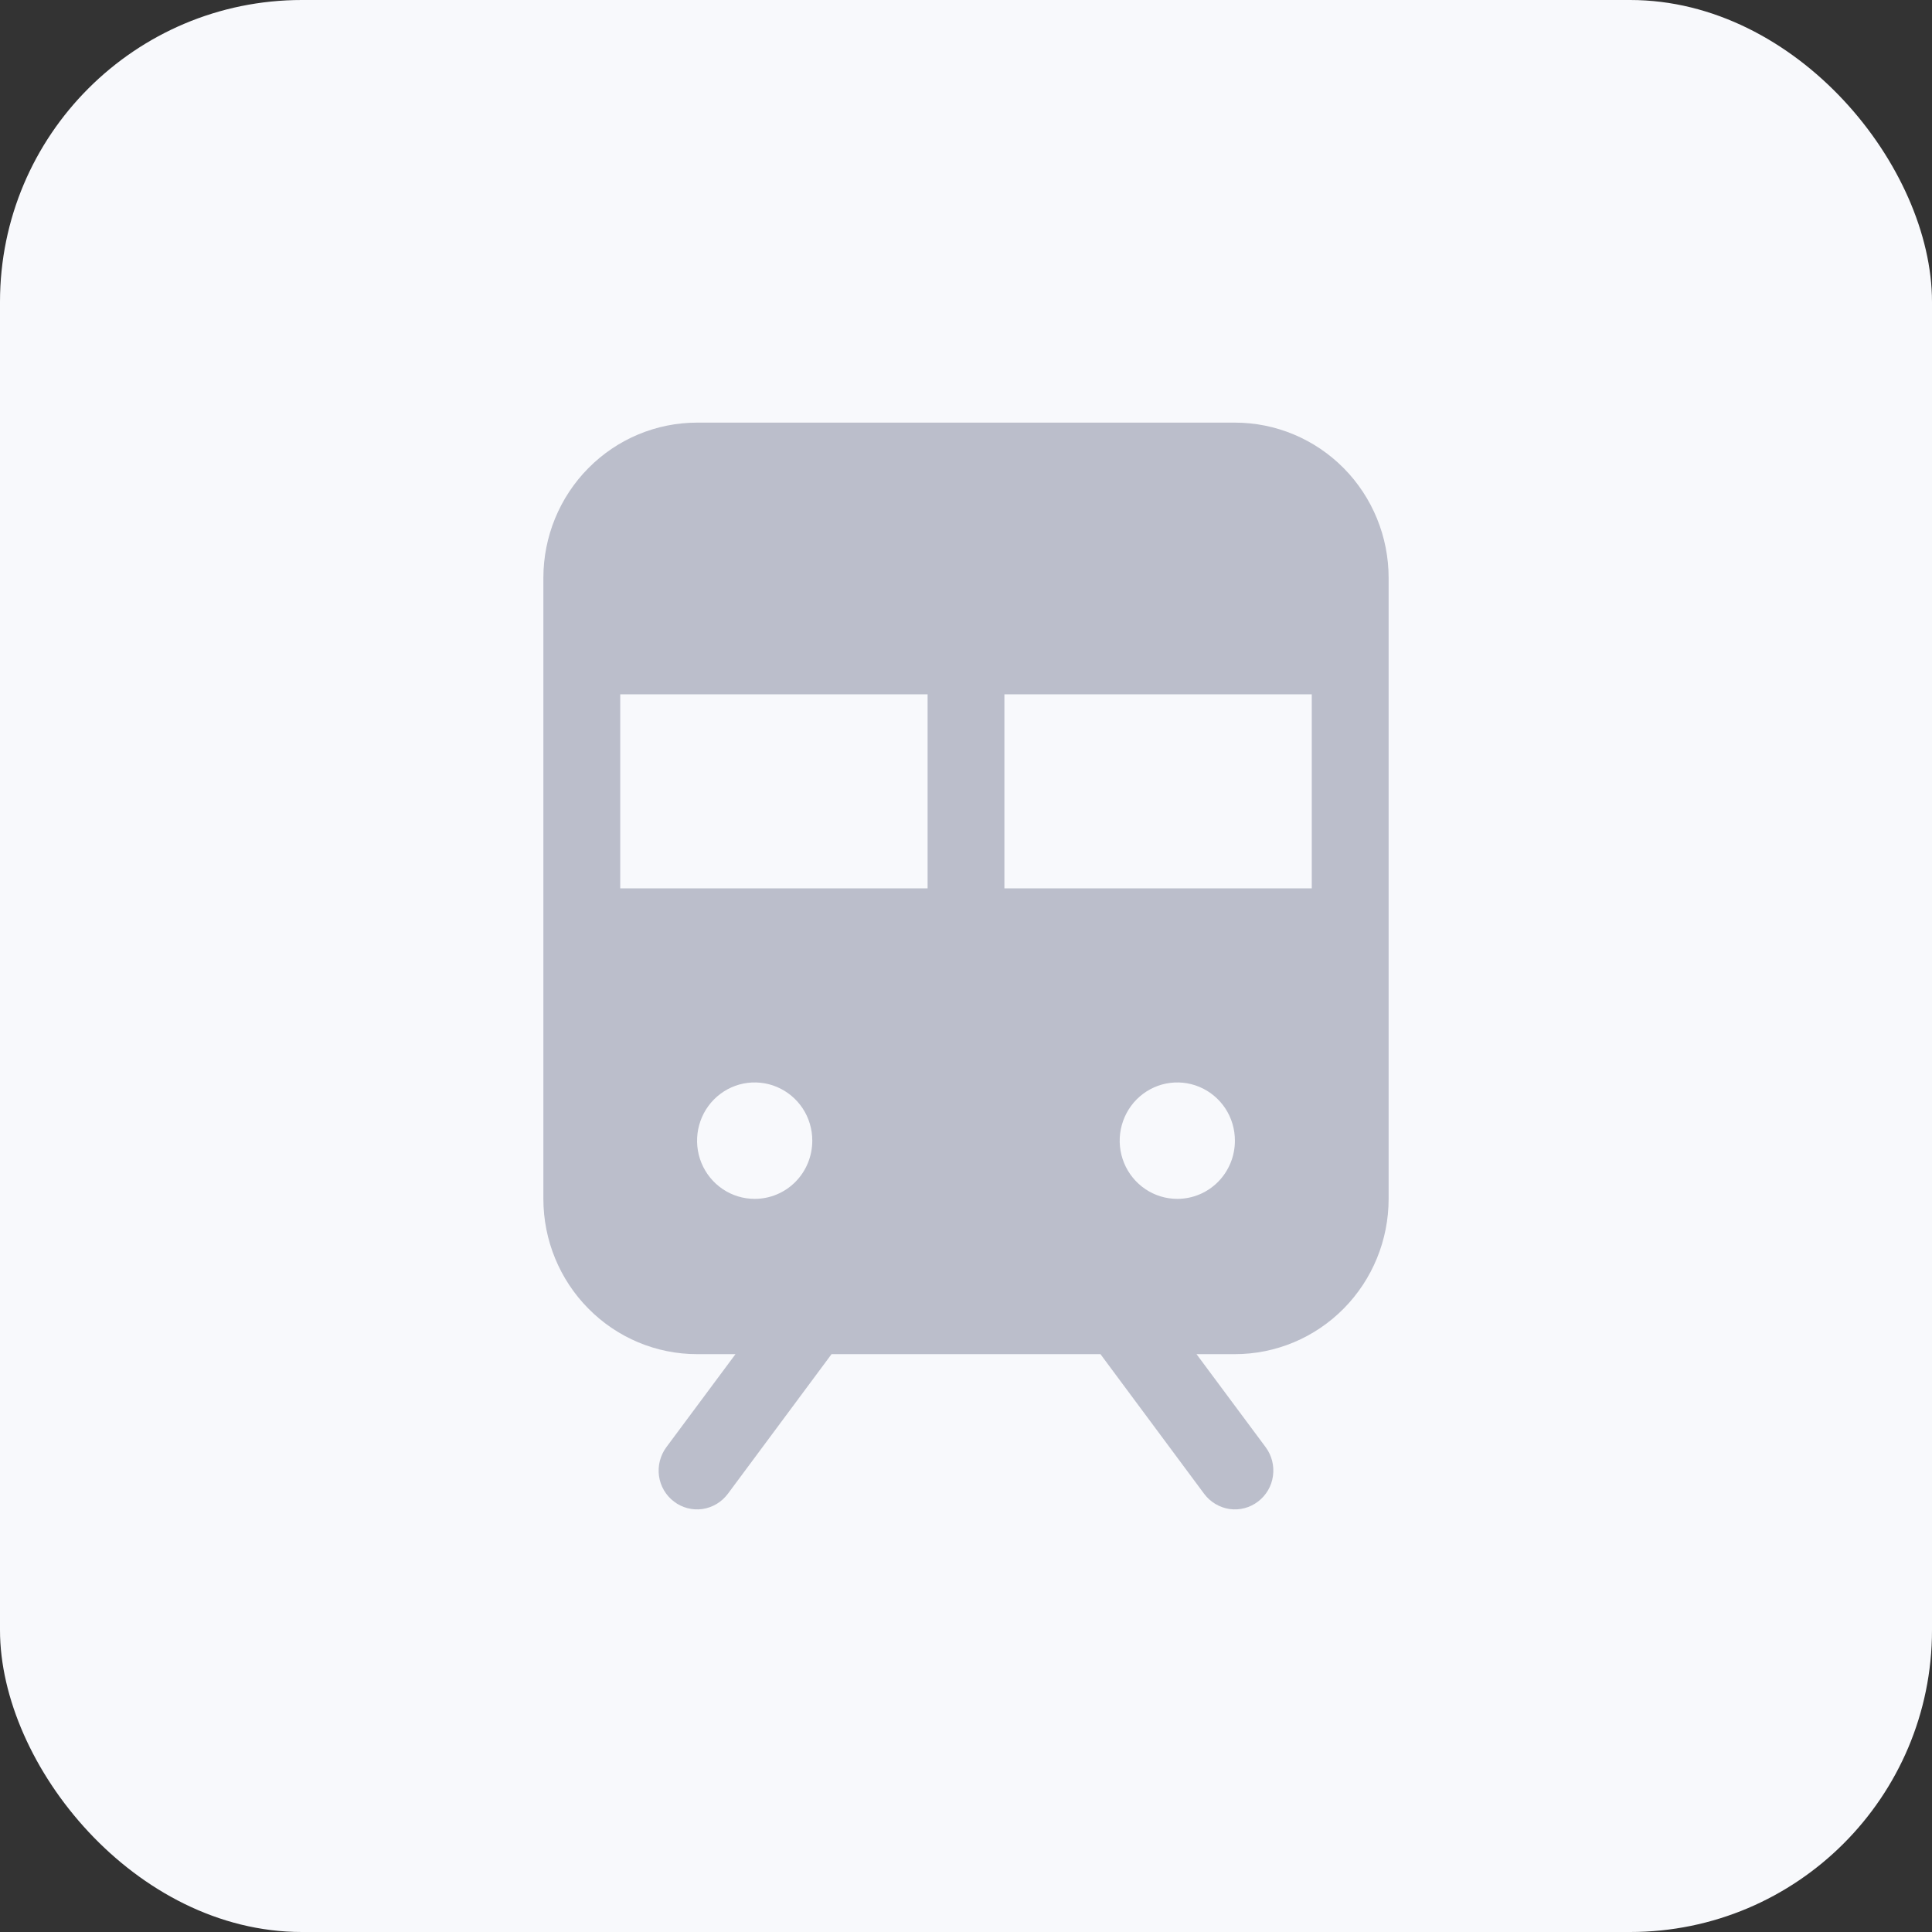
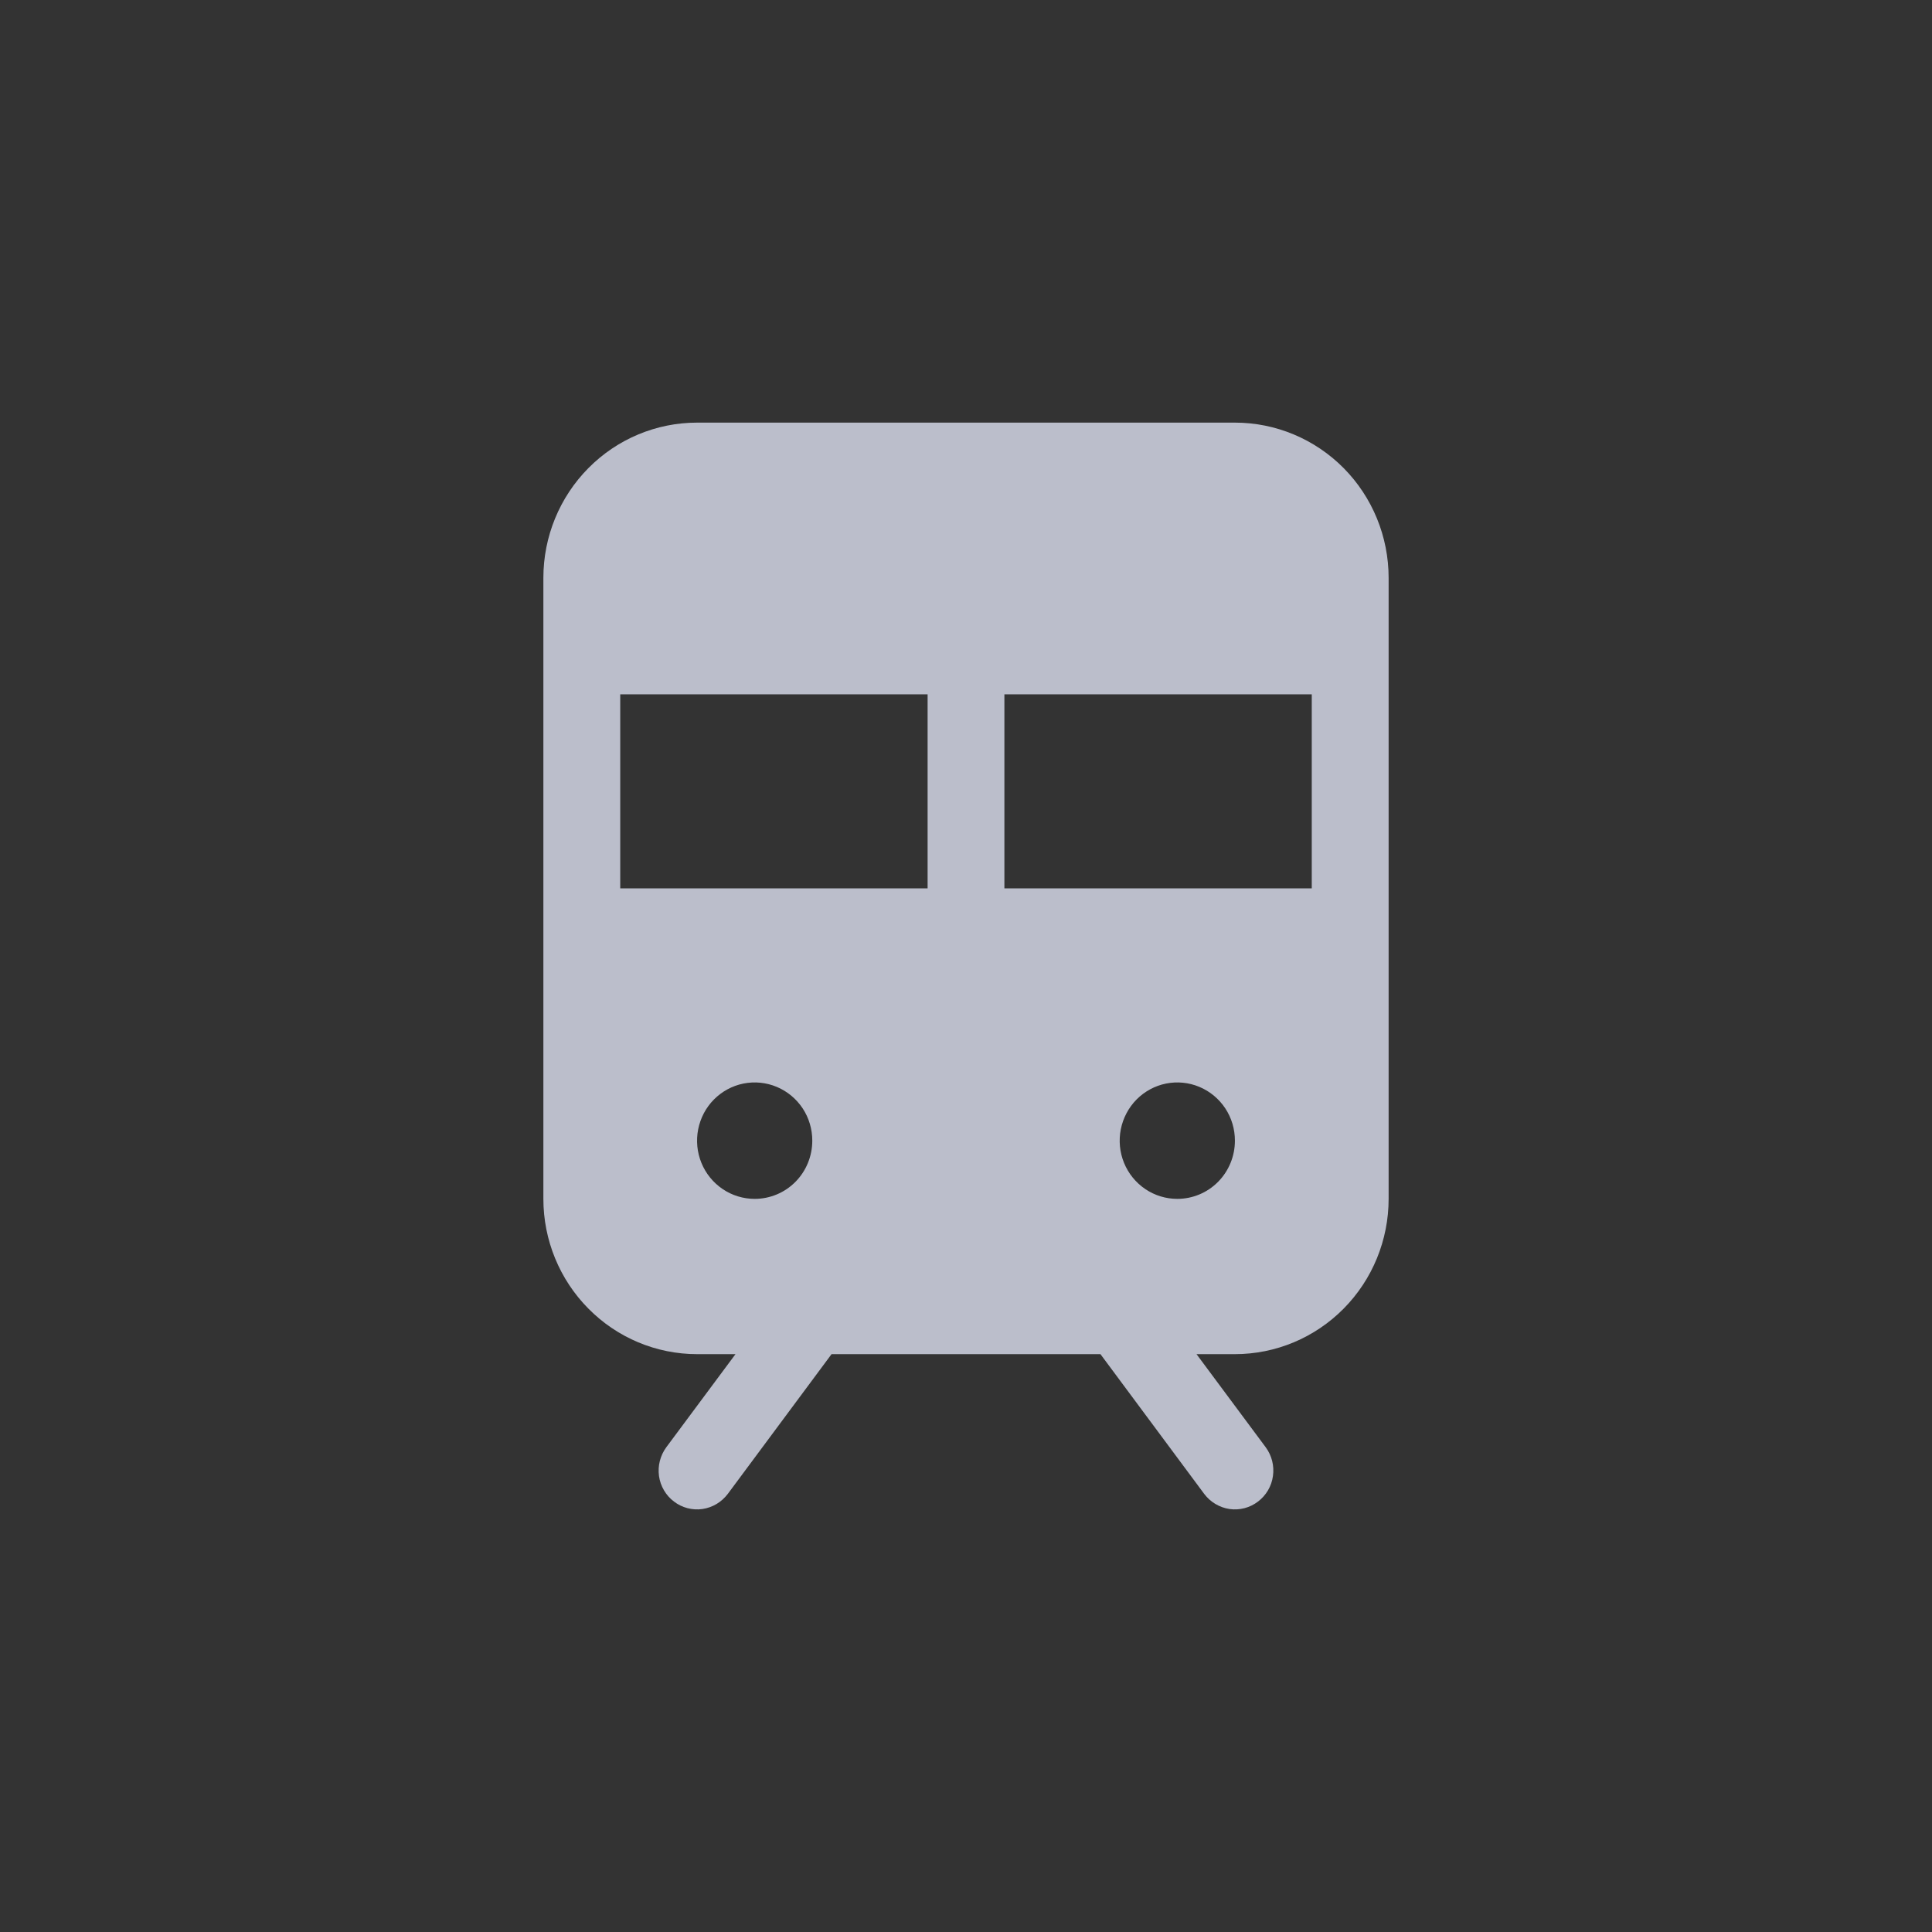
<svg xmlns="http://www.w3.org/2000/svg" width="32" height="32" viewBox="0 0 32 32" fill="none">
  <rect x="0" y="0" width="32" height="32" fill="#333333" stroke="none" />
-   <rect width="32" height="32" rx="5" fill="#F8F9FC" />
  <path d="M20.454 7H11.546C10.87 7 10.223 7.271 9.746 7.753C9.268 8.235 9 8.889 9 9.571V19.857C9 20.539 9.268 21.193 9.746 21.675C10.223 22.158 10.87 22.429 11.546 22.429H12.182L11.036 23.971C10.986 24.039 10.95 24.116 10.929 24.198C10.908 24.279 10.904 24.364 10.915 24.448C10.927 24.532 10.955 24.612 10.998 24.685C11.04 24.757 11.097 24.821 11.164 24.871C11.23 24.922 11.307 24.959 11.387 24.98C11.469 25.001 11.553 25.006 11.635 24.994C11.718 24.982 11.798 24.953 11.87 24.91C11.942 24.867 12.004 24.81 12.055 24.743L13.773 22.429H18.227L19.945 24.743C20.047 24.879 20.198 24.969 20.364 24.994C20.532 25.018 20.701 24.974 20.836 24.871C20.971 24.769 21.061 24.617 21.084 24.448C21.108 24.279 21.065 24.108 20.964 23.971L19.818 22.429H20.454C21.13 22.429 21.777 22.158 22.255 21.675C22.732 21.193 23 20.539 23 19.857V9.571C23 8.889 22.732 8.235 22.255 7.753C21.777 7.271 21.13 7 20.454 7ZM12.5 19.857C12.311 19.857 12.127 19.801 11.97 19.695C11.813 19.589 11.69 19.438 11.618 19.262C11.546 19.086 11.527 18.892 11.564 18.705C11.601 18.518 11.691 18.346 11.825 18.211C11.959 18.076 12.129 17.984 12.314 17.947C12.499 17.91 12.691 17.929 12.865 18.002C13.04 18.075 13.189 18.199 13.294 18.357C13.399 18.516 13.454 18.702 13.454 18.893C13.454 19.149 13.354 19.394 13.175 19.575C12.996 19.756 12.753 19.857 12.5 19.857ZM15.364 14.714H10.273V11.5H15.364V14.714ZM19.5 19.857C19.311 19.857 19.127 19.801 18.97 19.695C18.813 19.589 18.69 19.438 18.618 19.262C18.546 19.086 18.527 18.892 18.564 18.705C18.601 18.518 18.692 18.346 18.825 18.211C18.959 18.076 19.129 17.984 19.314 17.947C19.499 17.91 19.691 17.929 19.865 18.002C20.04 18.075 20.189 18.199 20.294 18.357C20.399 18.516 20.454 18.702 20.454 18.893C20.454 19.149 20.354 19.394 20.175 19.575C19.996 19.756 19.753 19.857 19.5 19.857ZM21.727 14.714H16.636V11.5H21.727V14.714Z" fill="#BBBECB" />
</svg>